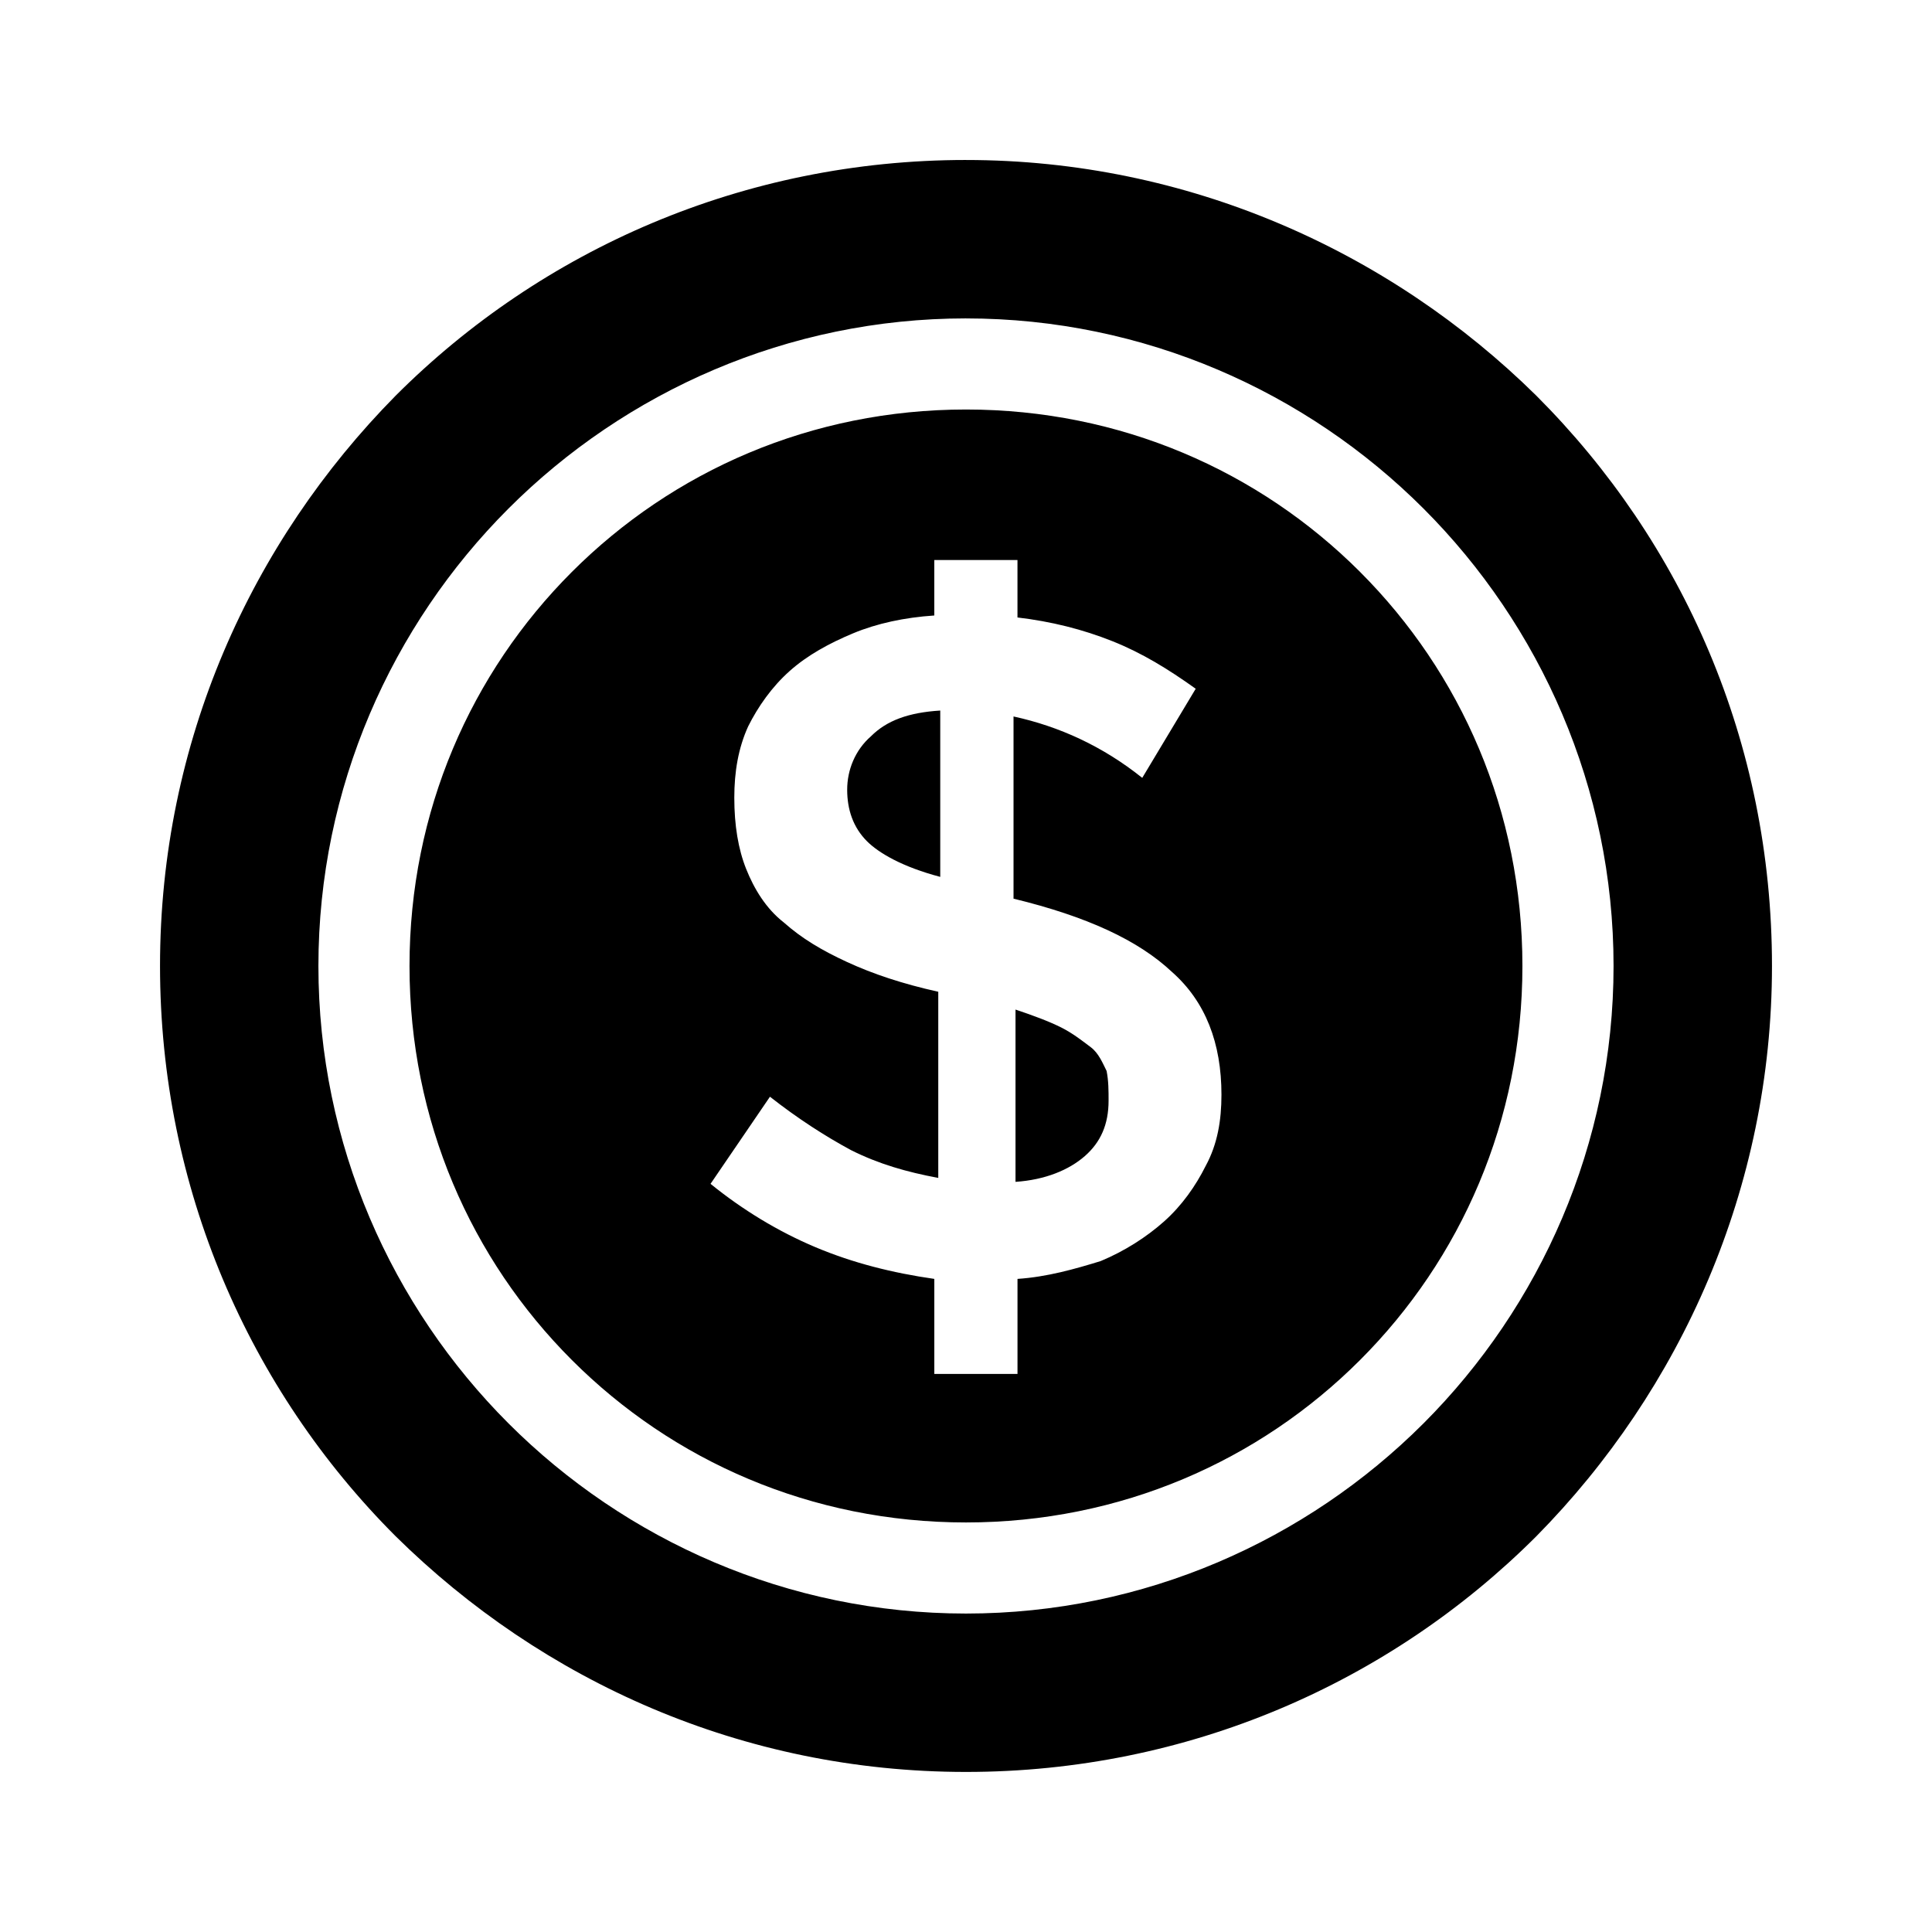
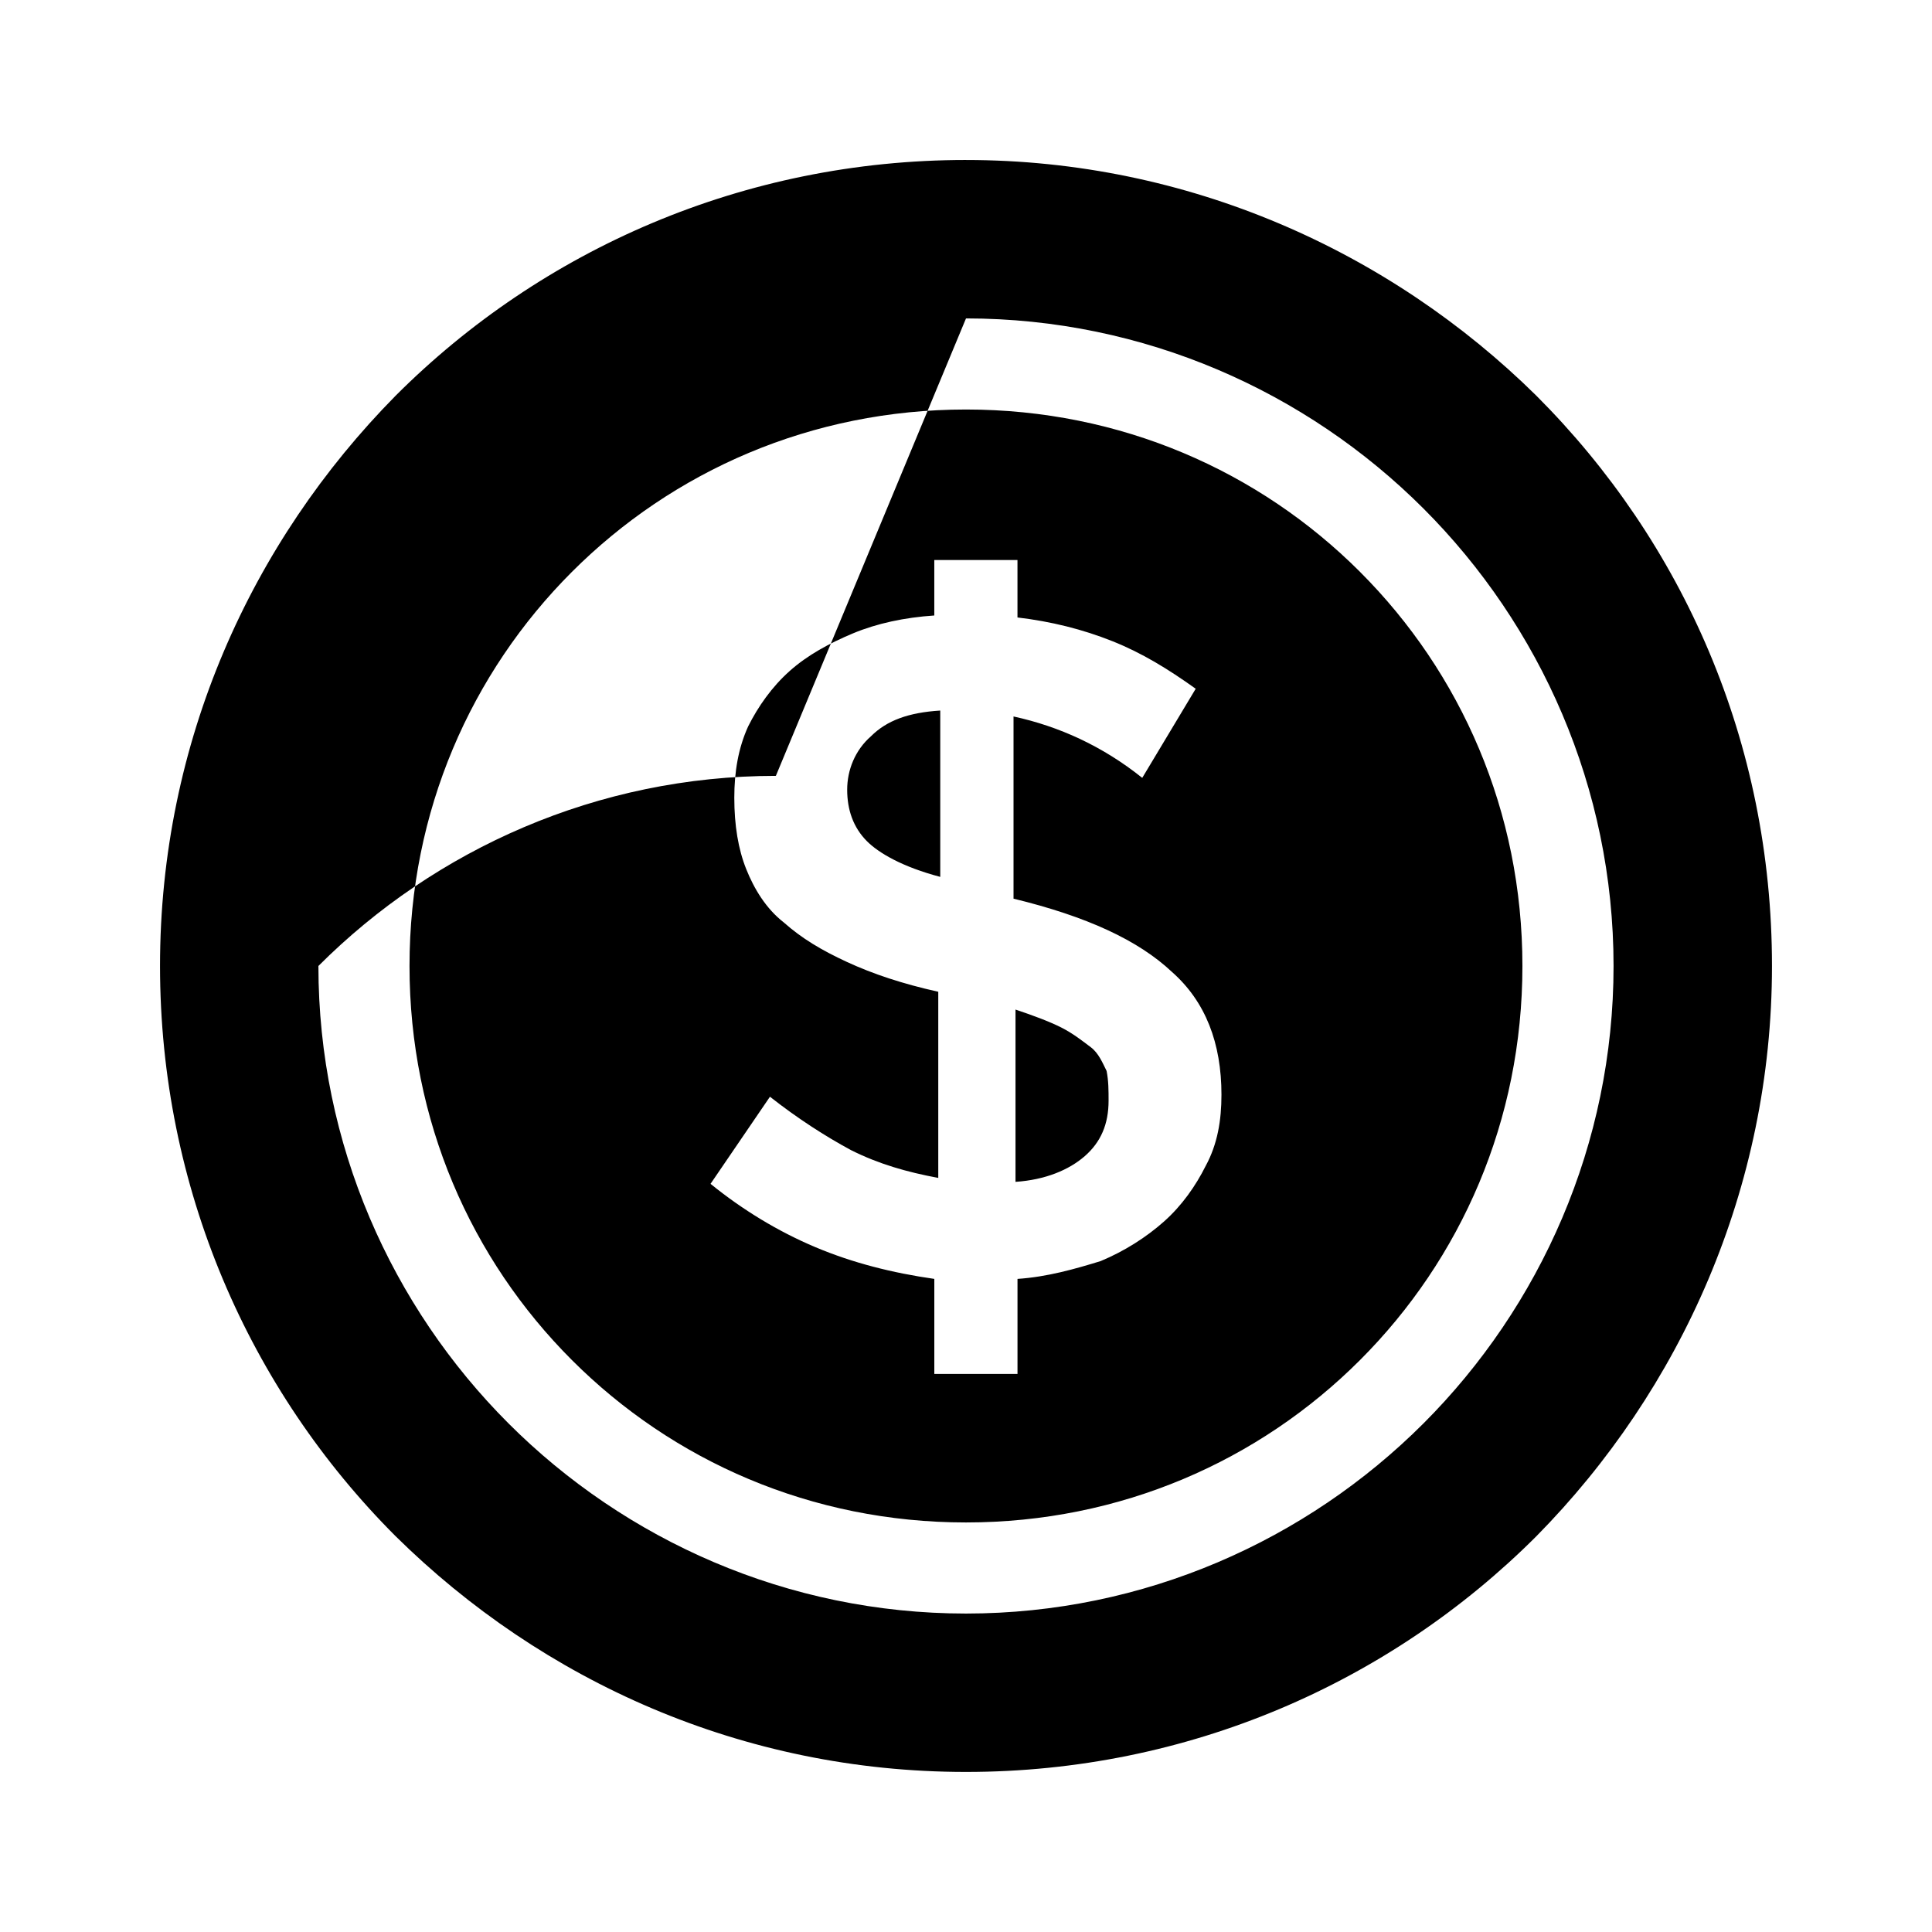
<svg xmlns="http://www.w3.org/2000/svg" fill="#000000" width="800px" height="800px" version="1.1" viewBox="144 144 512 512">
-   <path d="m400 186.4c58.777 0 112.31 24.141 151.14 62.453 38.836 38.836 62.453 91.84 62.453 151.14 0 58.777-24.141 112.31-62.453 151.14-38.84 38.832-92.367 62.449-151.14 62.449-59.301 0-112.31-24.141-151.14-62.453-38.836-38.836-62.453-92.363-62.453-151.14 0-59.301 24.141-112.31 62.453-151.14 38.836-38.836 92.367-62.453 151.14-62.453zm67.699 247.71c0-13.645-4.199-24.664-13.121-32.539-8.922-8.398-22.566-14.695-41.984-19.418v-48.281c12.07 2.625 23.617 7.871 34.113 16.27l14.168-23.617c-7.348-5.246-14.168-9.445-22.043-12.594-7.871-3.148-16.27-5.246-25.191-6.297v-15.219h-22.043v14.695c-7.871 0.523-15.219 2.098-21.516 4.723s-12.07 5.773-16.793 9.973c-4.723 4.199-8.398 9.445-11.02 14.695-2.625 5.773-3.672 12.07-3.672 18.895 0 7.348 1.051 13.645 3.148 18.895 2.098 5.246 5.246 10.496 9.973 14.168 4.723 4.199 9.973 7.348 16.793 10.496 6.824 3.148 14.695 5.773 24.141 7.871v49.332c-8.398-1.574-15.742-3.672-23.09-7.348-6.824-3.672-14.168-8.398-21.516-14.168l-15.746 23.086c8.398 6.824 17.844 12.594 27.816 16.793 9.973 4.199 20.469 6.824 31.488 8.398v25.191h22.043v-25.191c7.871-0.523 15.219-2.625 22.043-4.723 6.297-2.625 12.07-6.297 16.793-10.496s8.398-9.445 11.02-14.695c3.144-5.773 4.195-12.07 4.195-18.895zm-74.523-57.727c-9.973-2.625-16.27-6.297-19.418-9.445-3.672-3.676-5.246-8.398-5.246-13.645 0-5.246 2.098-10.496 6.297-14.168 4.199-4.199 9.973-6.297 18.367-6.824zm44.609 59.301c0 6.297-2.098 11.02-6.297 14.695-4.199 3.672-10.496 6.297-18.367 6.824v-45.656c4.723 1.574 8.922 3.148 12.07 4.723 3.148 1.574 5.773 3.672 7.871 5.246s3.148 4.199 4.199 6.297c0.523 2.625 0.523 5.25 0.523 7.871zm-37.785-207.3c47.23 0 90.266 19.418 121.23 50.383 30.961 30.965 50.379 73.996 50.379 121.23 0 47.23-19.418 90.266-50.383 121.23-30.961 30.961-73.996 50.379-121.23 50.379s-90.266-19.418-121.23-50.383c-30.965-30.961-50.383-73.996-50.383-121.23s19.418-90.266 50.383-121.23c30.965-30.965 73.996-50.383 121.23-50.383zm104.43 67.176c-26.766-26.766-63.5-43.035-104.43-43.035-40.938 0-77.672 16.27-104.44 43.035s-43.035 63.5-43.035 104.44c0 40.934 16.27 77.672 43.035 104.43 26.766 26.766 63.5 43.035 104.43 43.035s77.672-16.27 104.43-43.035c26.766-26.766 43.035-63.5 43.035-104.43 0.004-40.938-16.266-77.672-43.031-104.44z" fill-rule="evenodd" />
+   <path d="m400 186.4c58.777 0 112.31 24.141 151.14 62.453 38.836 38.836 62.453 91.84 62.453 151.14 0 58.777-24.141 112.31-62.453 151.14-38.84 38.832-92.367 62.449-151.14 62.449-59.301 0-112.31-24.141-151.14-62.453-38.836-38.836-62.453-92.363-62.453-151.14 0-59.301 24.141-112.31 62.453-151.14 38.836-38.836 92.367-62.453 151.14-62.453zm67.699 247.71c0-13.645-4.199-24.664-13.121-32.539-8.922-8.398-22.566-14.695-41.984-19.418v-48.281c12.07 2.625 23.617 7.871 34.113 16.27l14.168-23.617c-7.348-5.246-14.168-9.445-22.043-12.594-7.871-3.148-16.27-5.246-25.191-6.297v-15.219h-22.043v14.695c-7.871 0.523-15.219 2.098-21.516 4.723s-12.07 5.773-16.793 9.973c-4.723 4.199-8.398 9.445-11.02 14.695-2.625 5.773-3.672 12.07-3.672 18.895 0 7.348 1.051 13.645 3.148 18.895 2.098 5.246 5.246 10.496 9.973 14.168 4.723 4.199 9.973 7.348 16.793 10.496 6.824 3.148 14.695 5.773 24.141 7.871v49.332c-8.398-1.574-15.742-3.672-23.09-7.348-6.824-3.672-14.168-8.398-21.516-14.168l-15.746 23.086c8.398 6.824 17.844 12.594 27.816 16.793 9.973 4.199 20.469 6.824 31.488 8.398v25.191h22.043v-25.191c7.871-0.523 15.219-2.625 22.043-4.723 6.297-2.625 12.07-6.297 16.793-10.496s8.398-9.445 11.02-14.695c3.144-5.773 4.195-12.07 4.195-18.895zm-74.523-57.727c-9.973-2.625-16.27-6.297-19.418-9.445-3.672-3.676-5.246-8.398-5.246-13.645 0-5.246 2.098-10.496 6.297-14.168 4.199-4.199 9.973-6.297 18.367-6.824zm44.609 59.301c0 6.297-2.098 11.02-6.297 14.695-4.199 3.672-10.496 6.297-18.367 6.824v-45.656c4.723 1.574 8.922 3.148 12.07 4.723 3.148 1.574 5.773 3.672 7.871 5.246s3.148 4.199 4.199 6.297c0.523 2.625 0.523 5.25 0.523 7.871zm-37.785-207.3c47.23 0 90.266 19.418 121.23 50.383 30.961 30.965 50.379 73.996 50.379 121.23 0 47.23-19.418 90.266-50.383 121.23-30.961 30.961-73.996 50.379-121.23 50.379s-90.266-19.418-121.23-50.383c-30.965-30.961-50.383-73.996-50.383-121.23c30.965-30.965 73.996-50.383 121.23-50.383zm104.43 67.176c-26.766-26.766-63.5-43.035-104.43-43.035-40.938 0-77.672 16.27-104.44 43.035s-43.035 63.5-43.035 104.44c0 40.934 16.27 77.672 43.035 104.43 26.766 26.766 63.5 43.035 104.43 43.035s77.672-16.27 104.43-43.035c26.766-26.766 43.035-63.5 43.035-104.43 0.004-40.938-16.266-77.672-43.031-104.44z" fill-rule="evenodd" />
</svg>